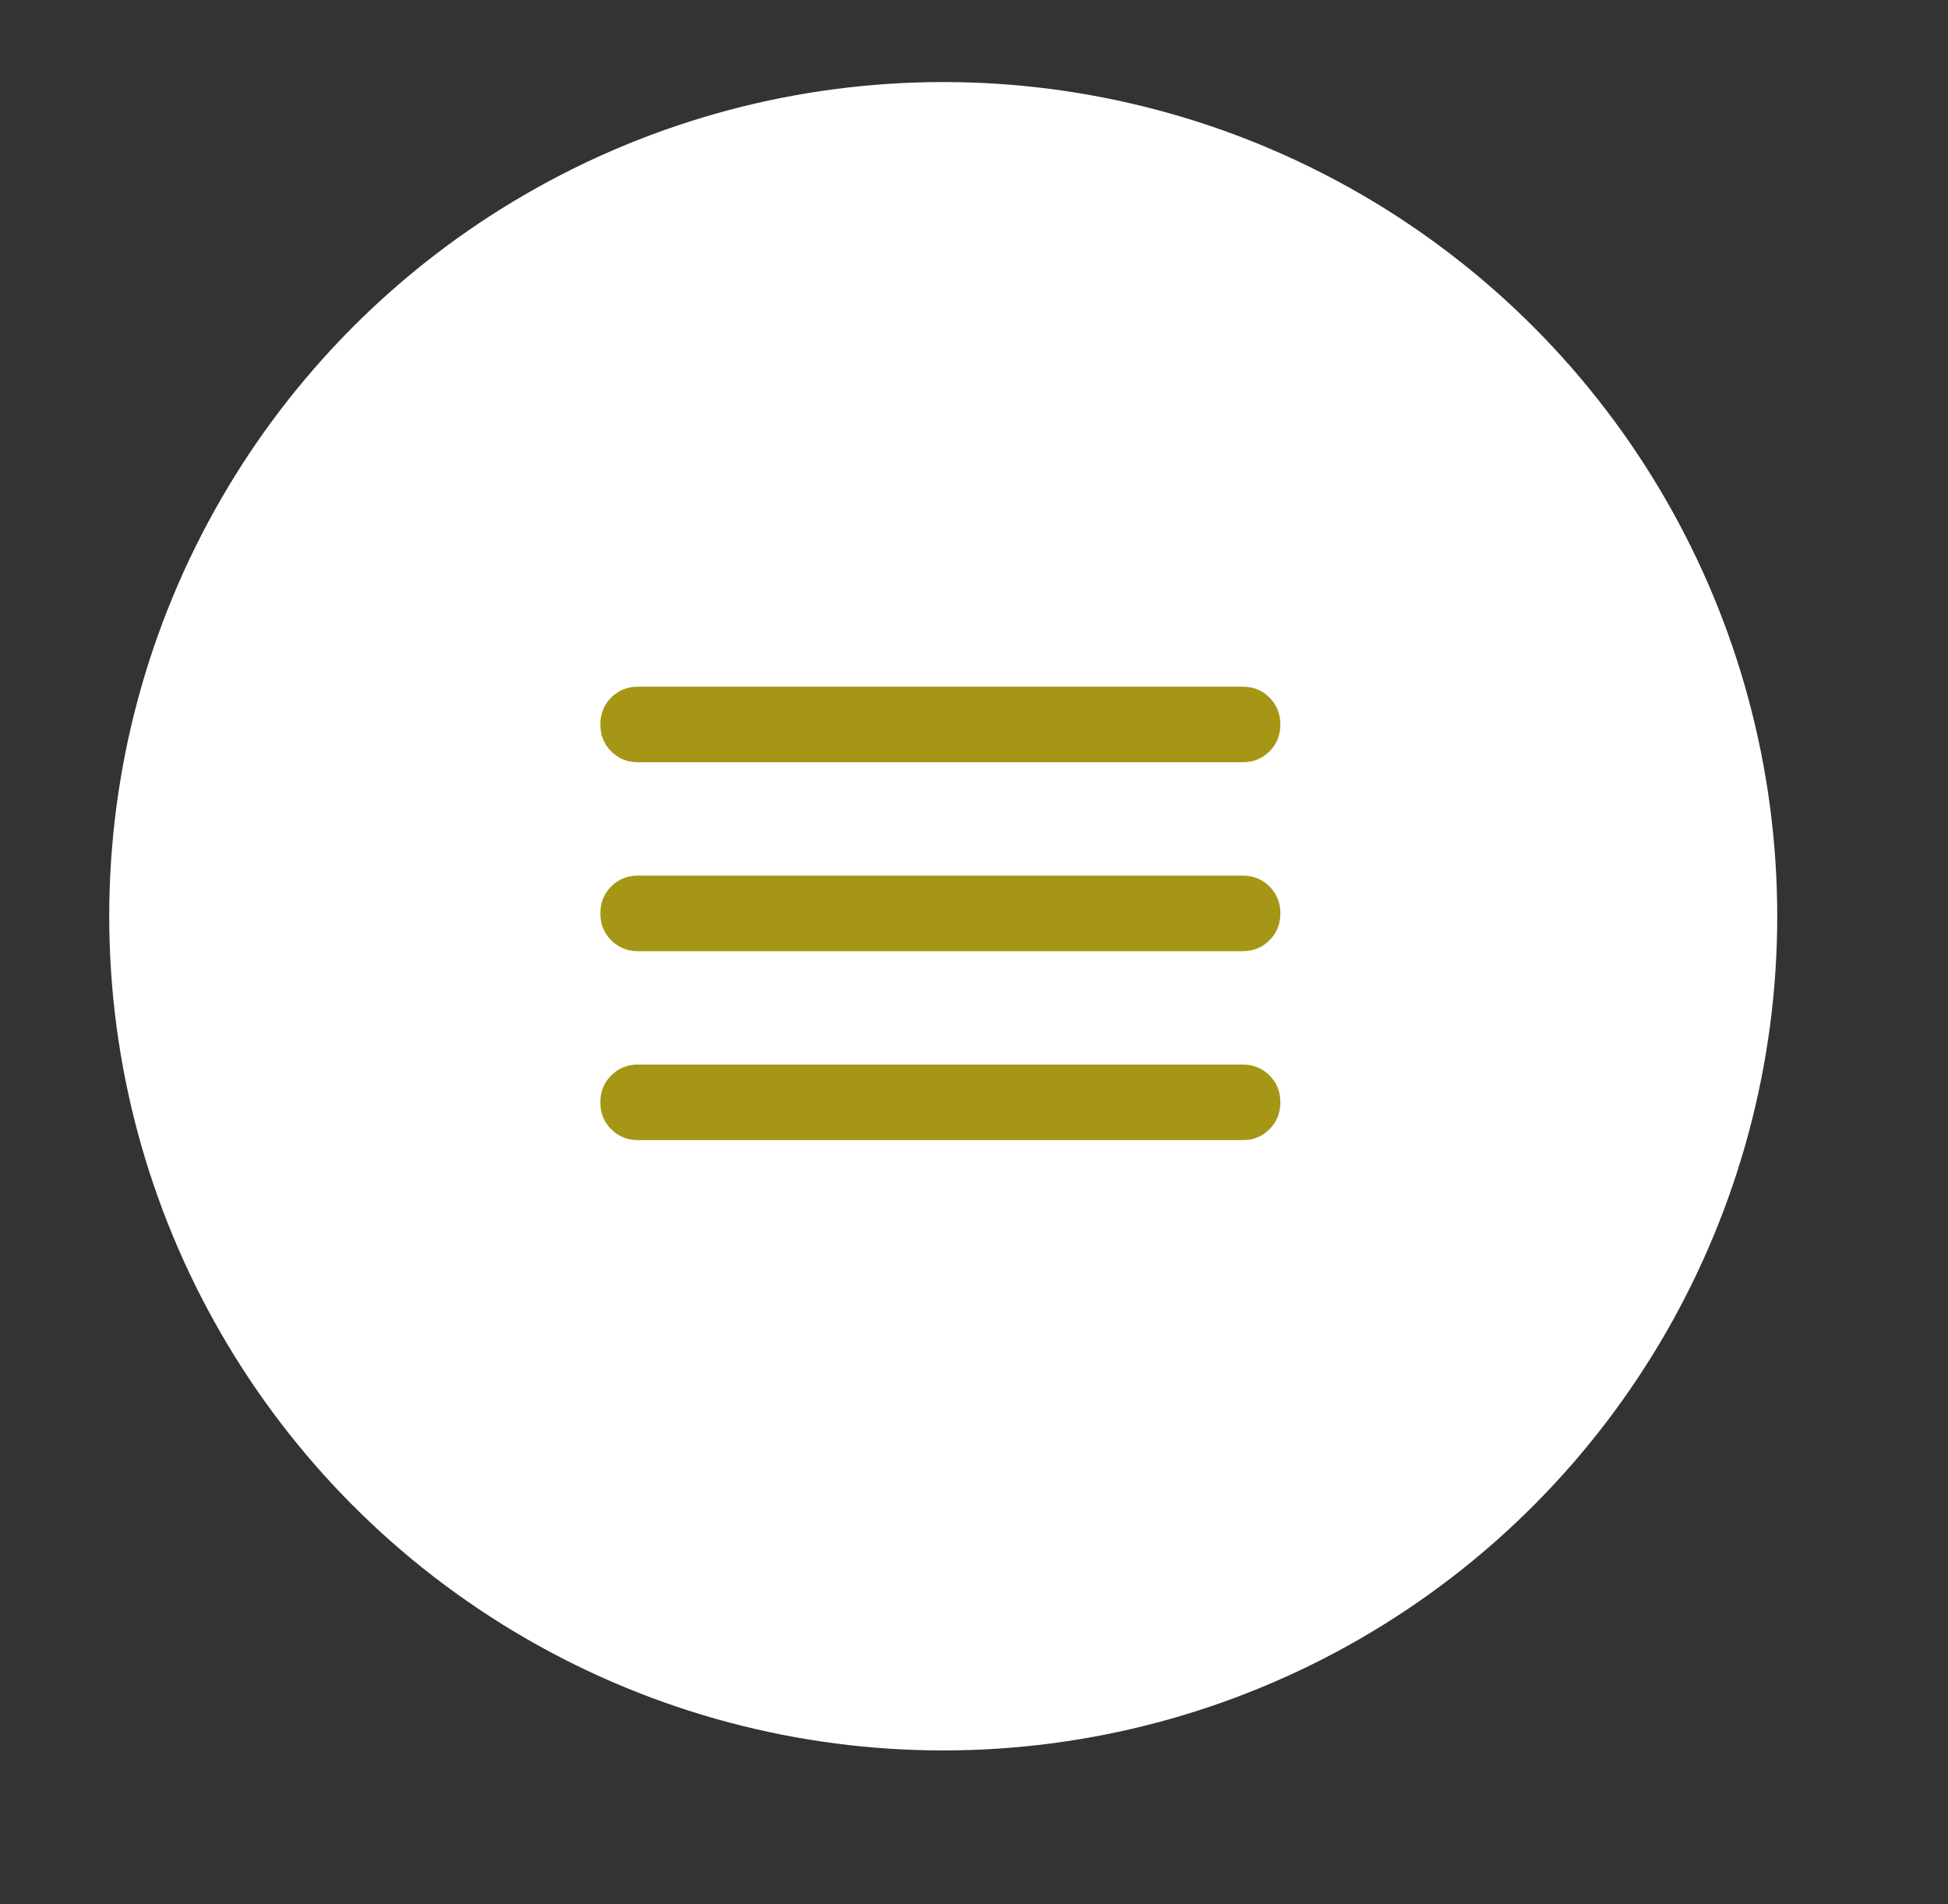
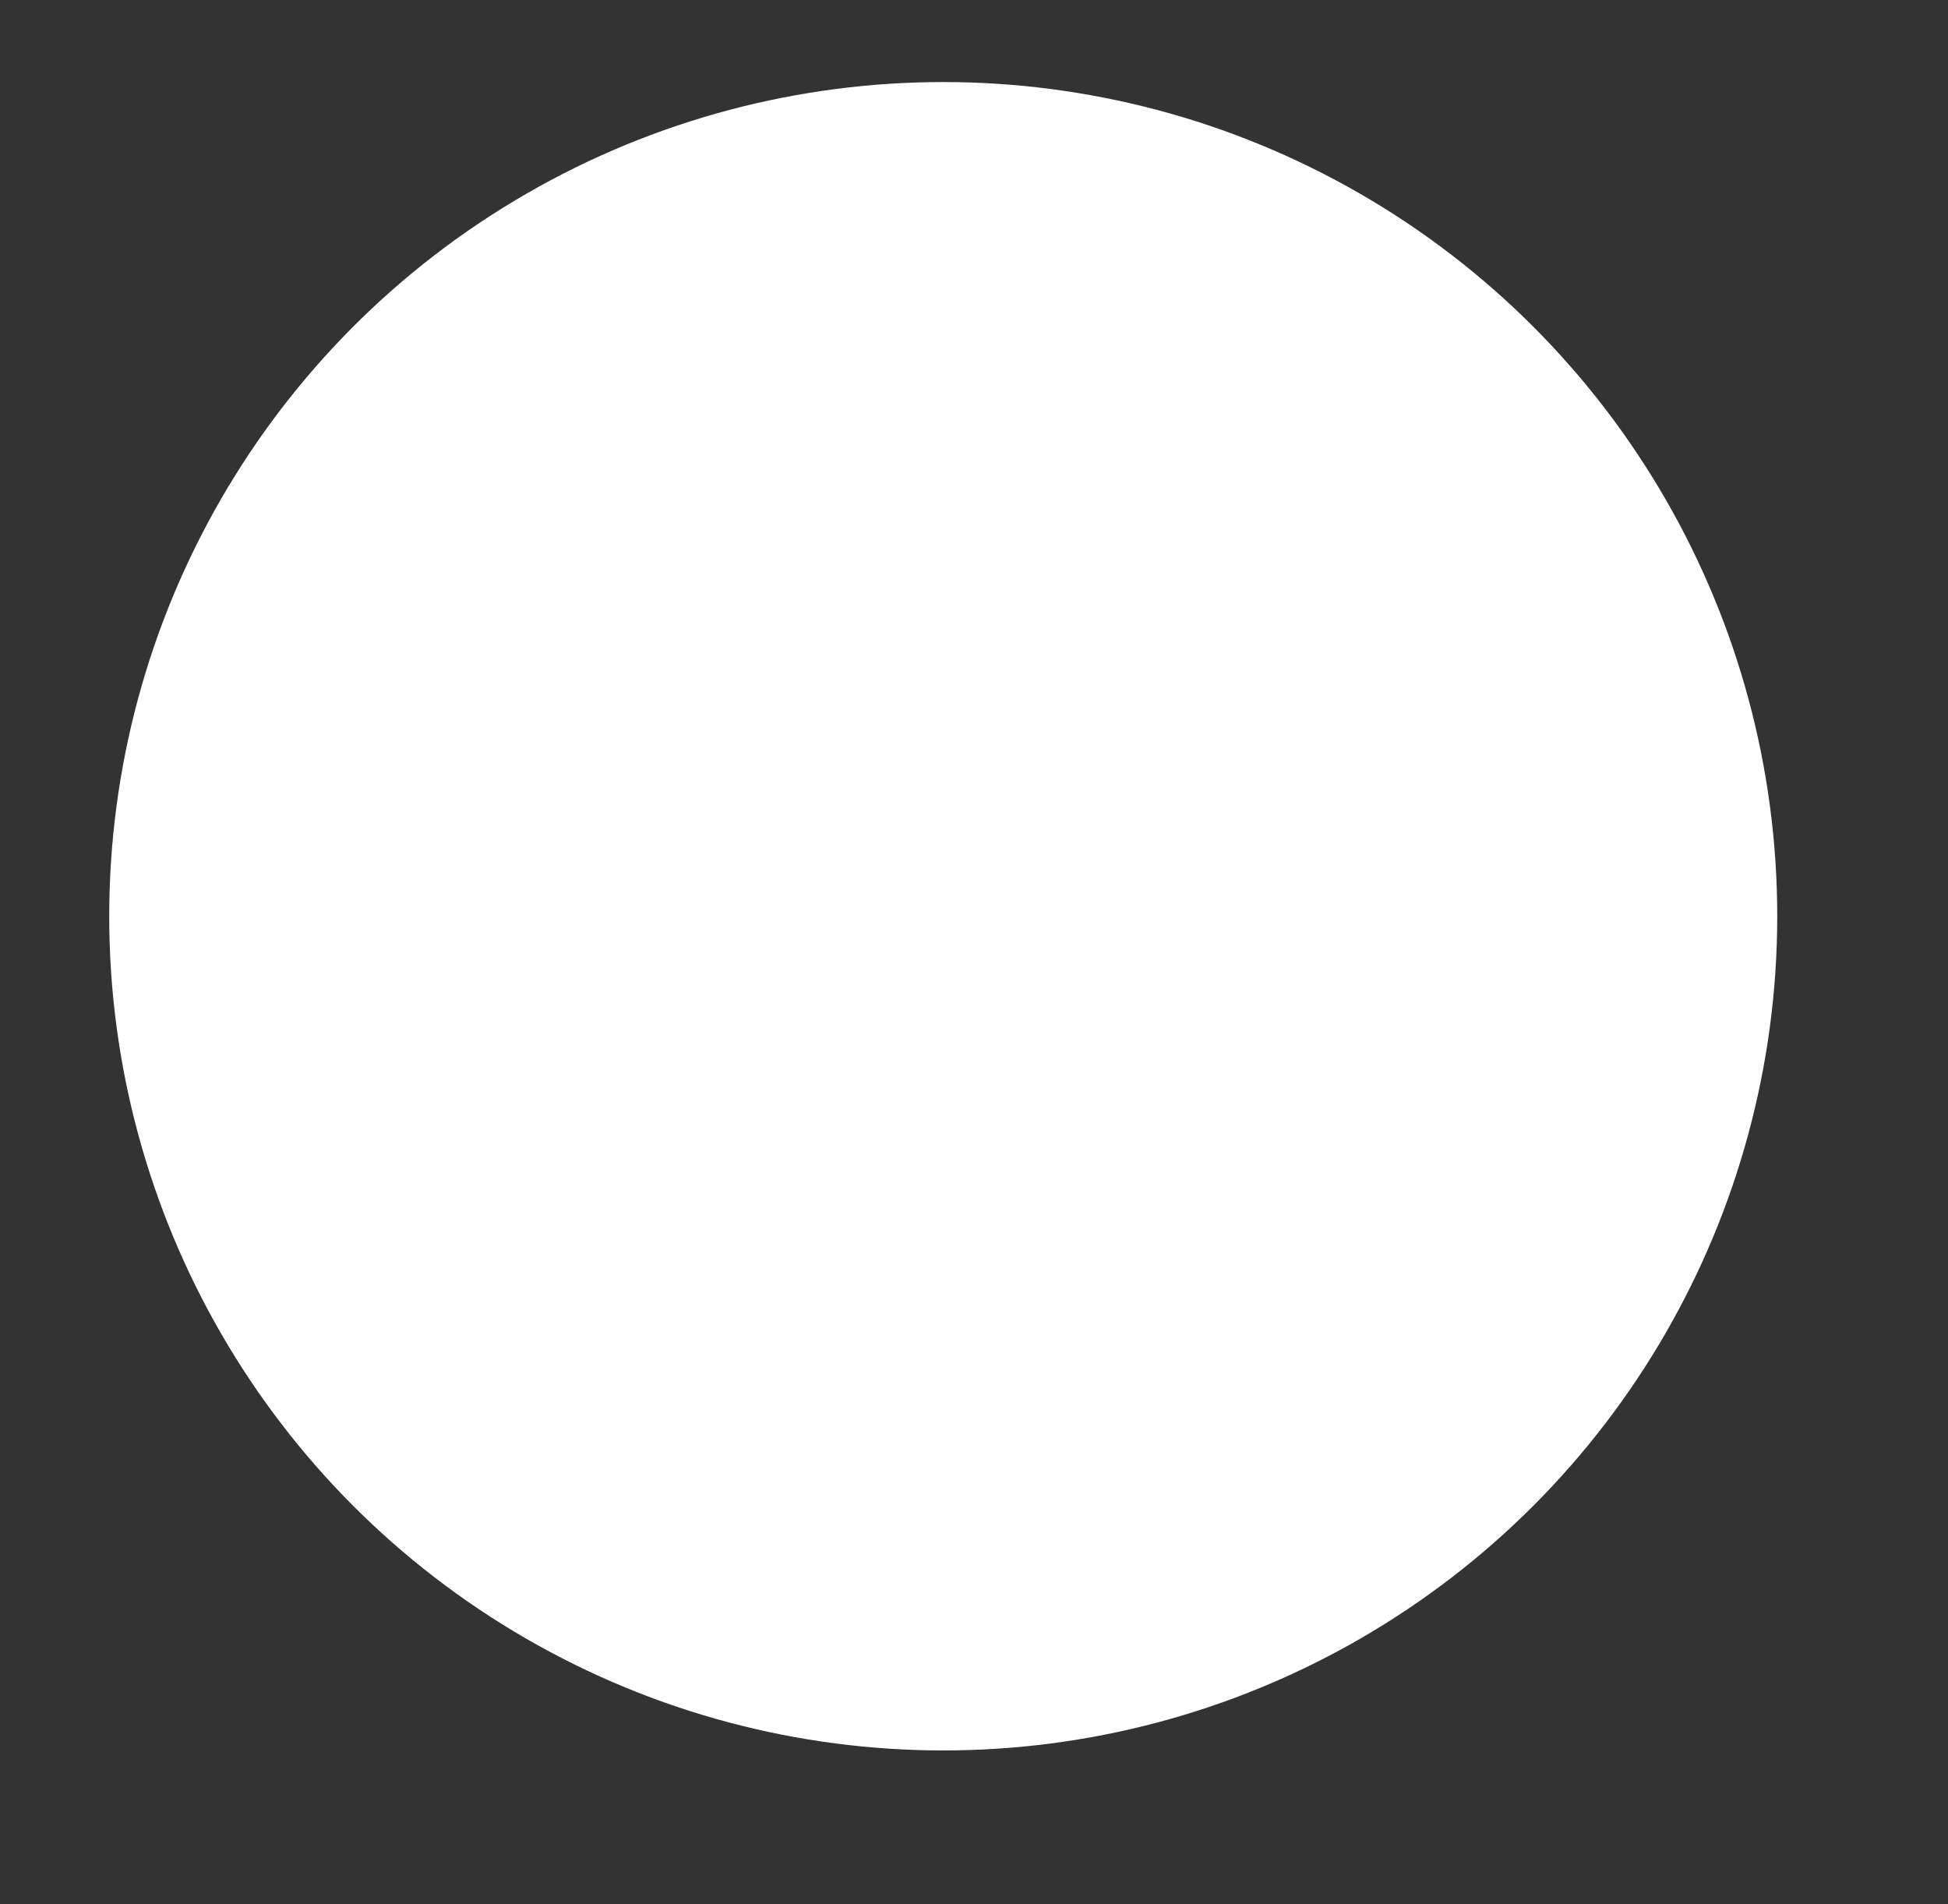
<svg xmlns="http://www.w3.org/2000/svg" width="44" height="43" viewBox="0 0 44 43" fill="none">
  <rect x="0" y="0" width="44" height="43" fill="#333333" stroke="none" />
  <ellipse cx="21.305" cy="20.691" rx="18.838" ry="18.838" fill="white" />
-   <path d="M14.413 25.747C14.171 25.747 13.969 25.665 13.805 25.501C13.642 25.338 13.56 25.135 13.56 24.893C13.56 24.651 13.642 24.449 13.805 24.286C13.969 24.122 14.171 24.04 14.413 24.04H28.066C28.308 24.04 28.511 24.122 28.674 24.286C28.838 24.449 28.92 24.651 28.92 24.893C28.92 25.135 28.838 25.338 28.674 25.501C28.511 25.665 28.308 25.747 28.066 25.747H14.413ZM14.413 21.48C14.171 21.48 13.969 21.398 13.805 21.234C13.642 21.071 13.56 20.868 13.56 20.627C13.56 20.385 13.642 20.182 13.805 20.018C13.969 19.855 14.171 19.773 14.413 19.773H28.066C28.308 19.773 28.511 19.855 28.674 20.018C28.838 20.182 28.92 20.385 28.92 20.627C28.92 20.868 28.838 21.071 28.674 21.234C28.511 21.398 28.308 21.48 28.066 21.48H14.413ZM14.413 17.213C14.171 17.213 13.969 17.132 13.805 16.968C13.642 16.805 13.56 16.602 13.56 16.36C13.56 16.118 13.642 15.915 13.805 15.752C13.969 15.588 14.171 15.507 14.413 15.507H28.066C28.308 15.507 28.511 15.588 28.674 15.752C28.838 15.915 28.92 16.118 28.92 16.36C28.92 16.602 28.838 16.805 28.674 16.968C28.511 17.132 28.308 17.213 28.066 17.213H14.413Z" fill="#A59616" />
</svg>